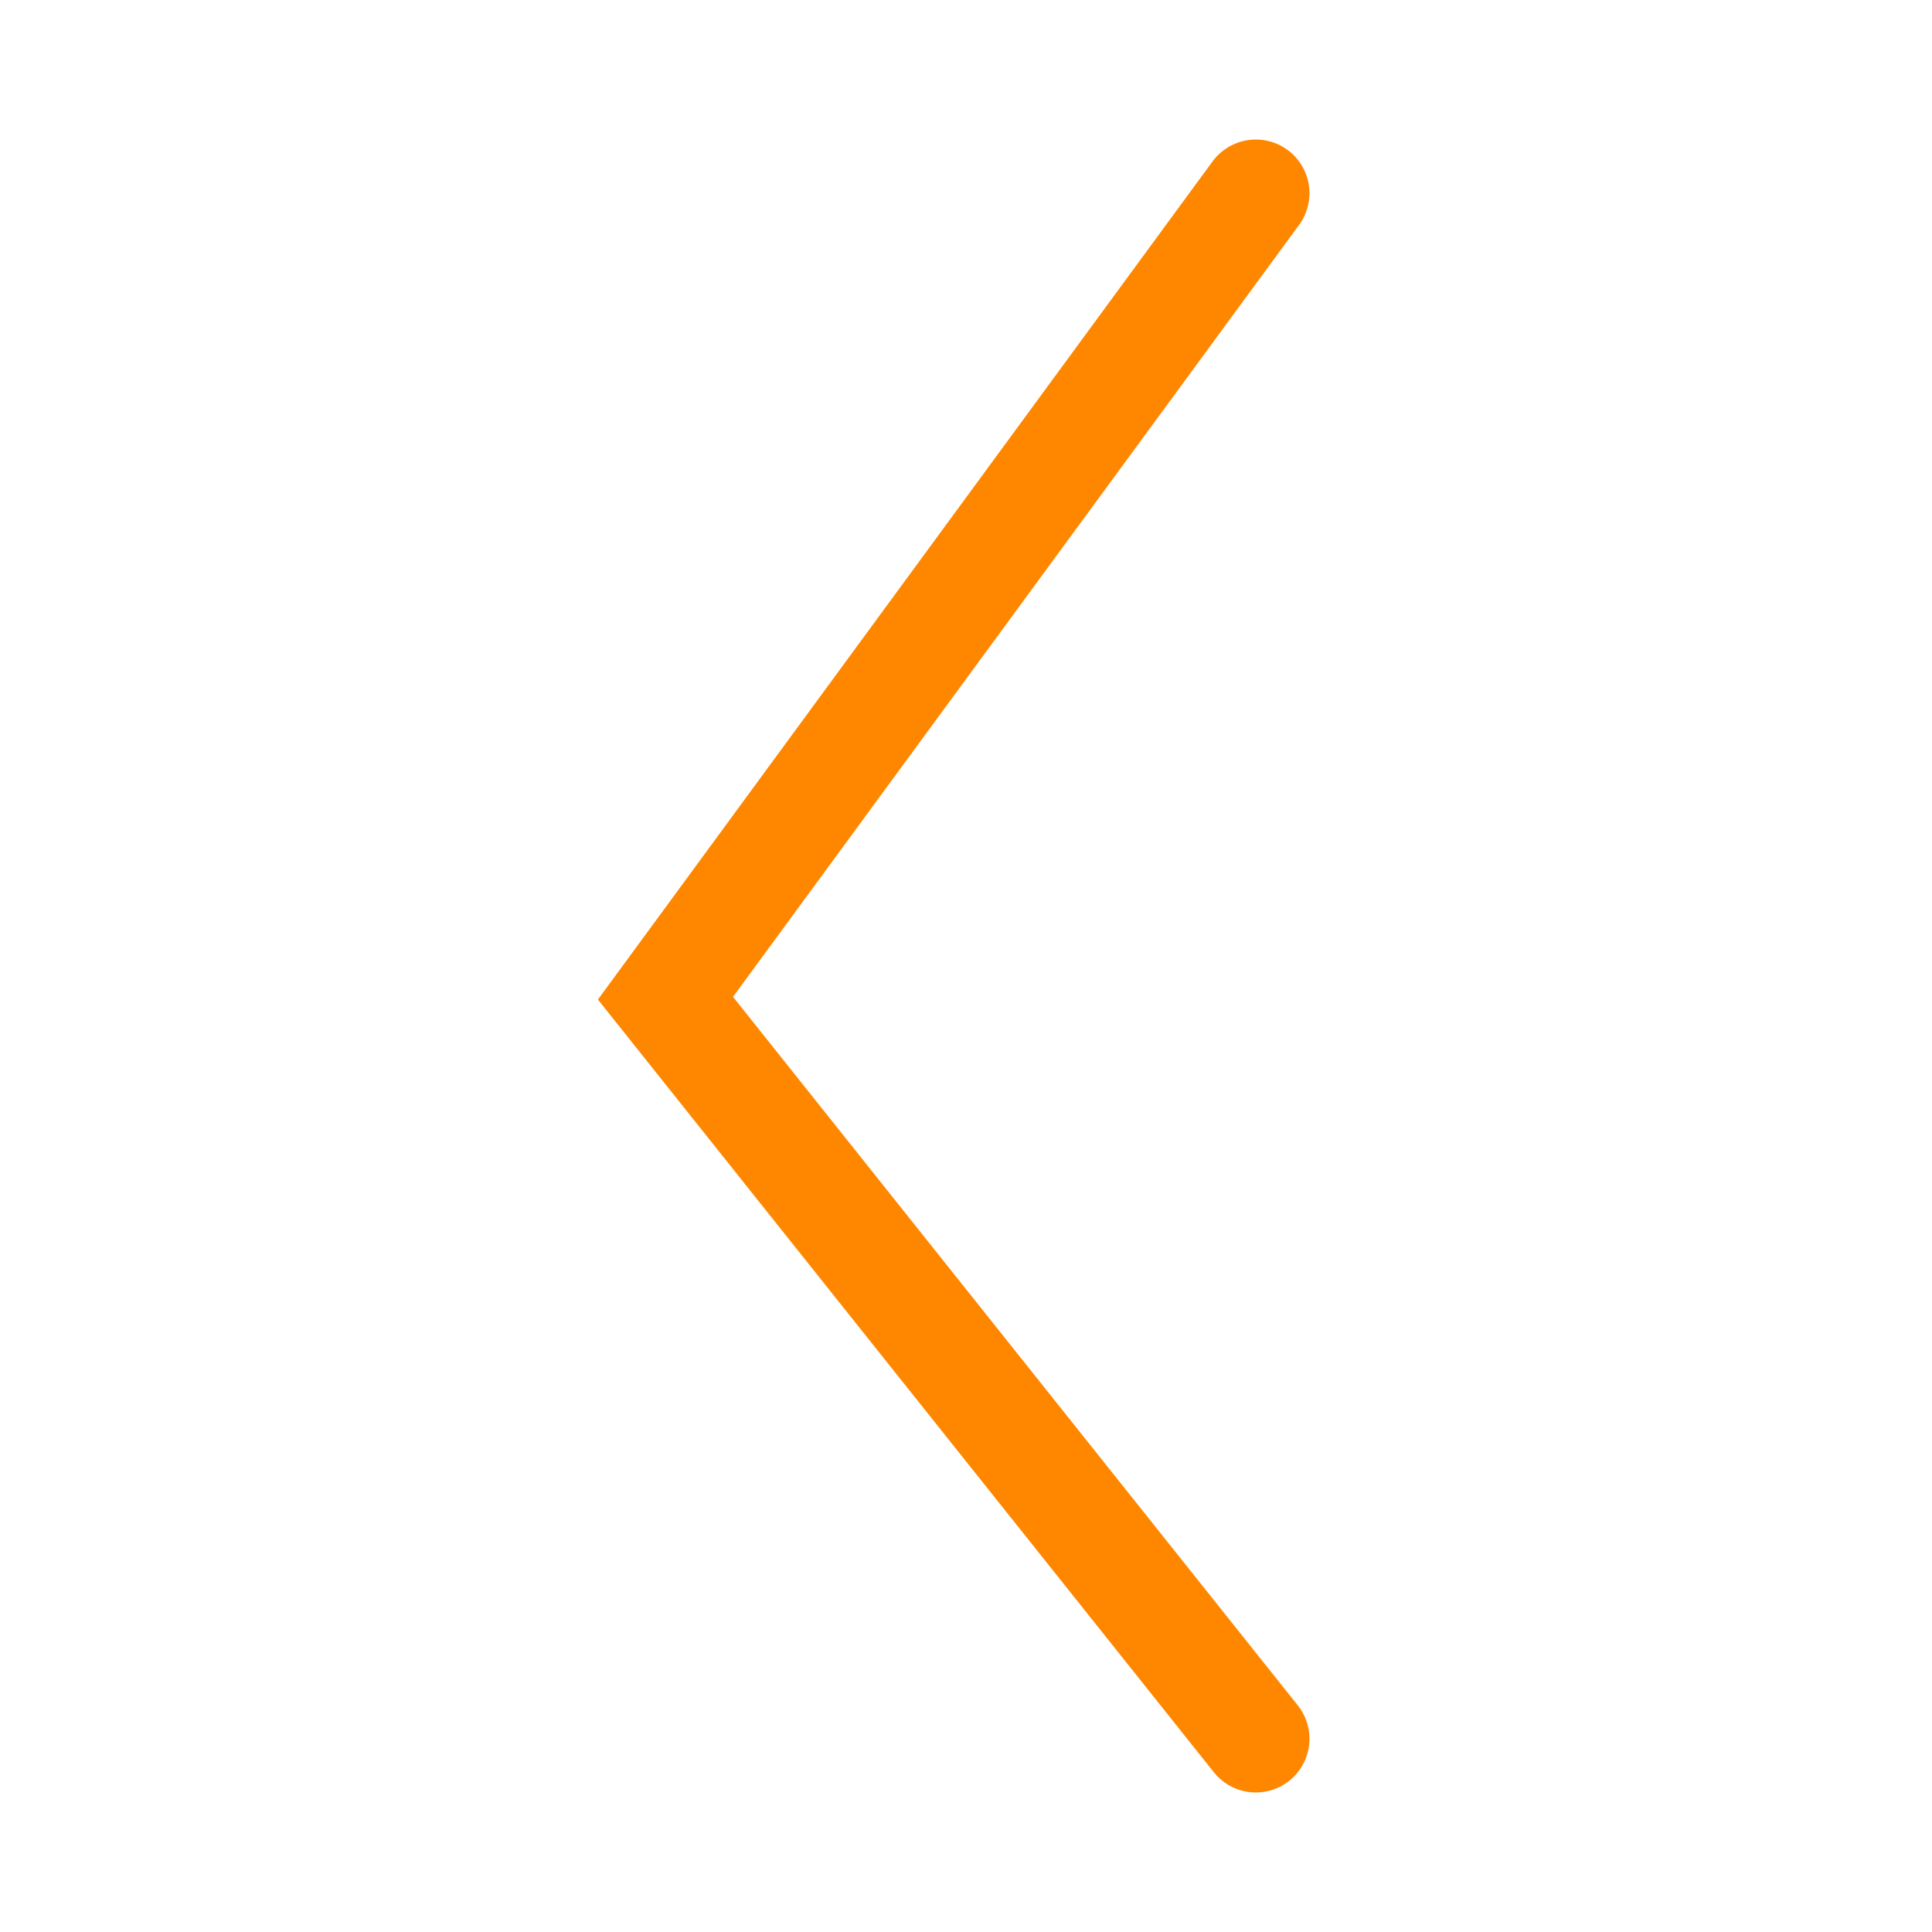
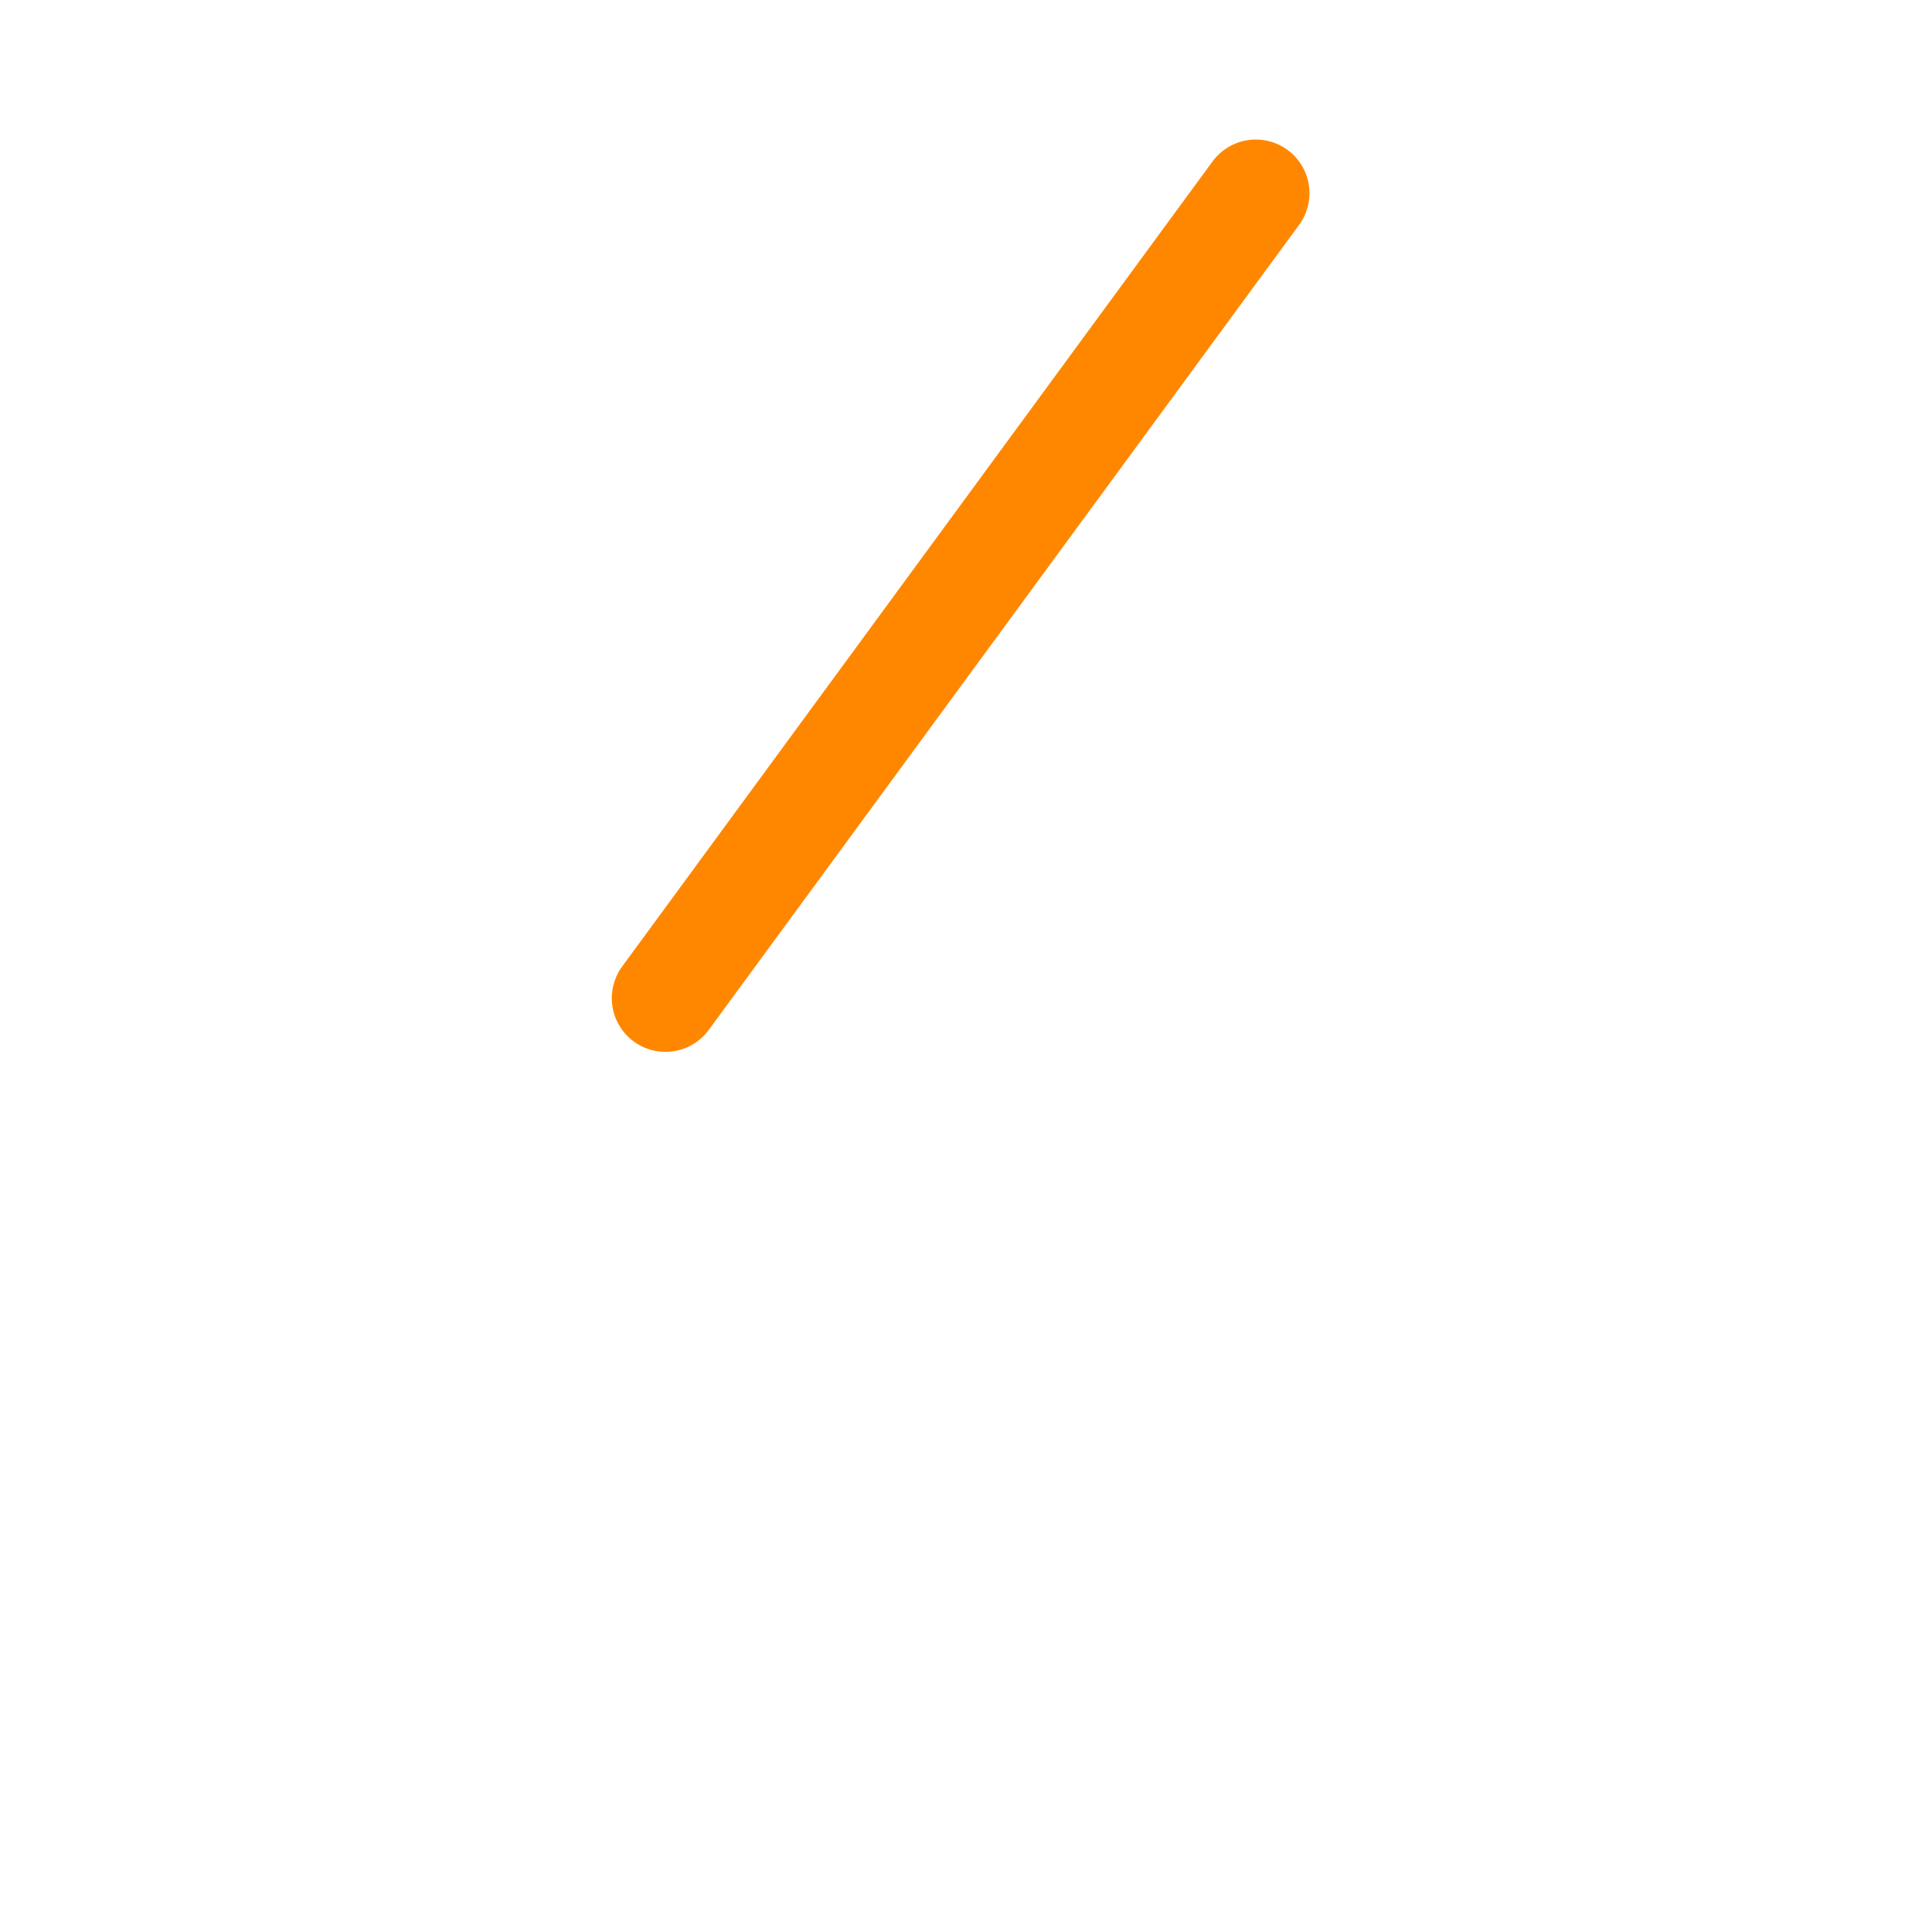
<svg xmlns="http://www.w3.org/2000/svg" width="90" height="90" viewBox="0 0 90 90" fill="none">
-   <path d="M58.5 9L31 46.5L58.5 81" stroke="#FF8700" stroke-width="5" stroke-linecap="round" />
+   <path d="M58.5 9L31 46.5" stroke="#FF8700" stroke-width="5" stroke-linecap="round" />
</svg>